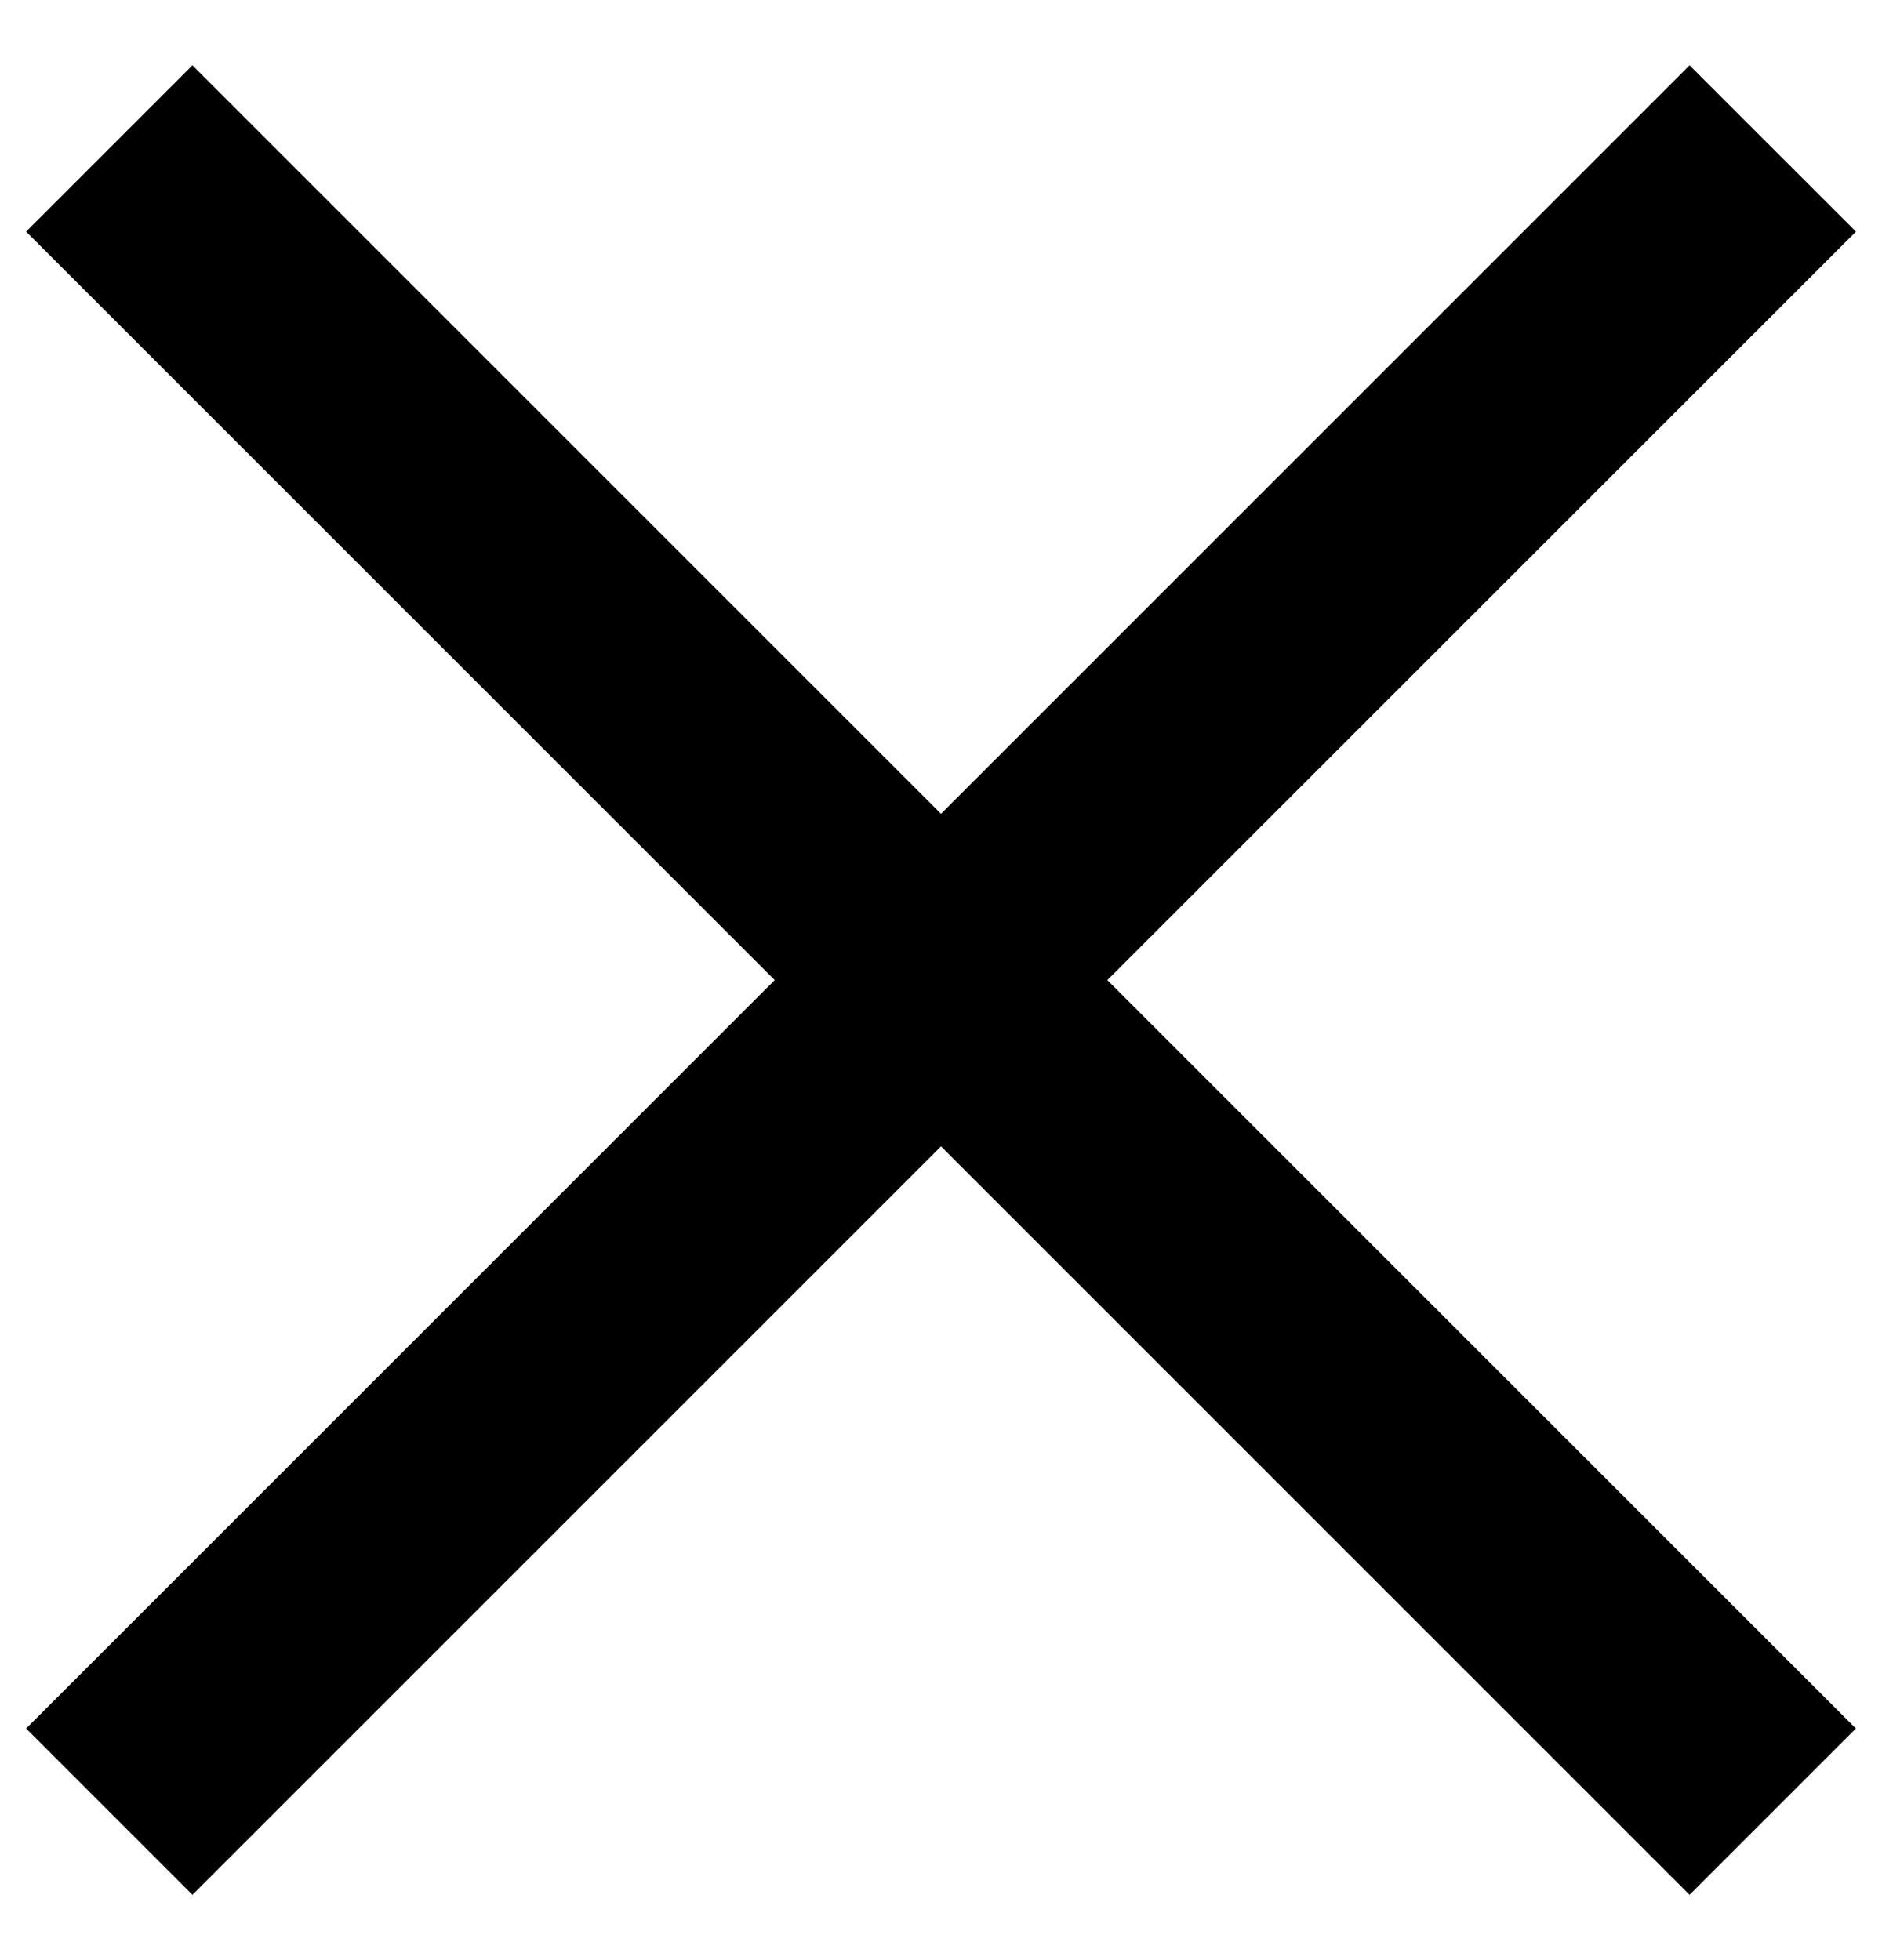
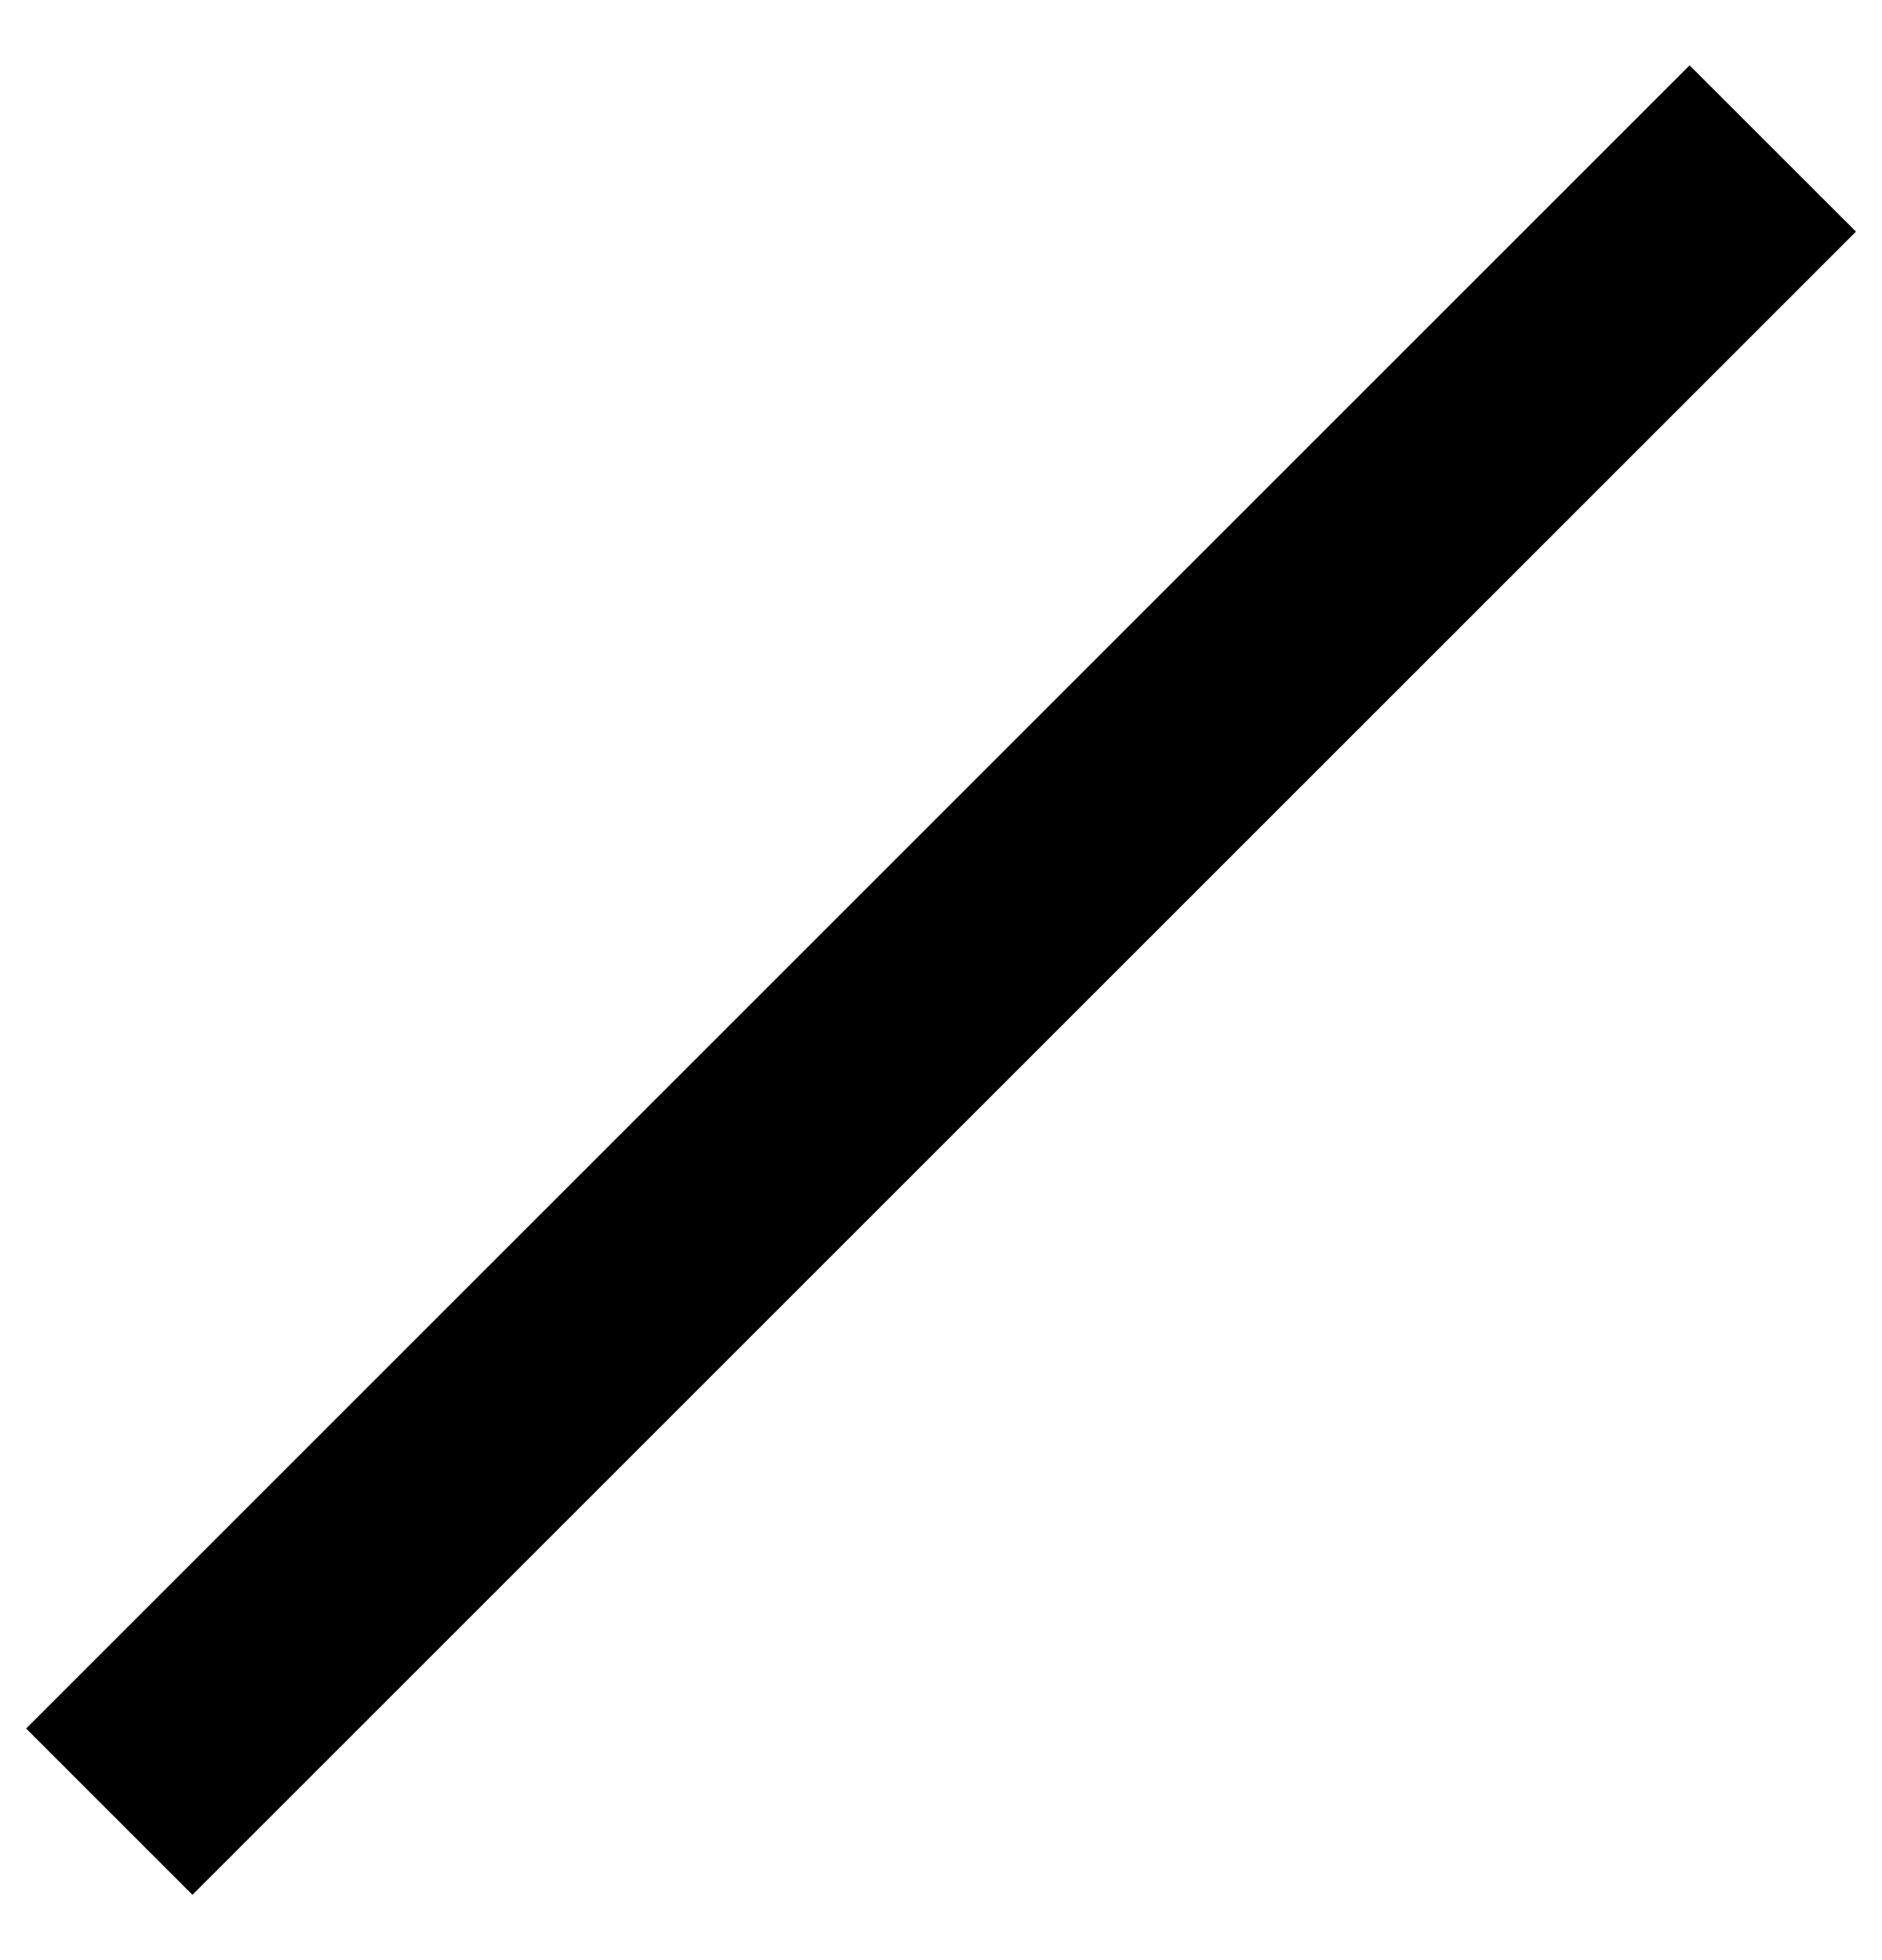
<svg xmlns="http://www.w3.org/2000/svg" width="24" height="25" viewBox="0 0 24 25" fill="none">
-   <path fill-rule="evenodd" clip-rule="evenodd" d="M21.546 24.167L0.333 2.954L2.454 0.833L23.667 22.046L21.546 24.167Z" fill="black" />
  <path fill-rule="evenodd" clip-rule="evenodd" d="M23.668 2.954L2.454 24.167L0.333 22.046L21.546 0.833L23.668 2.954Z" fill="black" />
</svg>